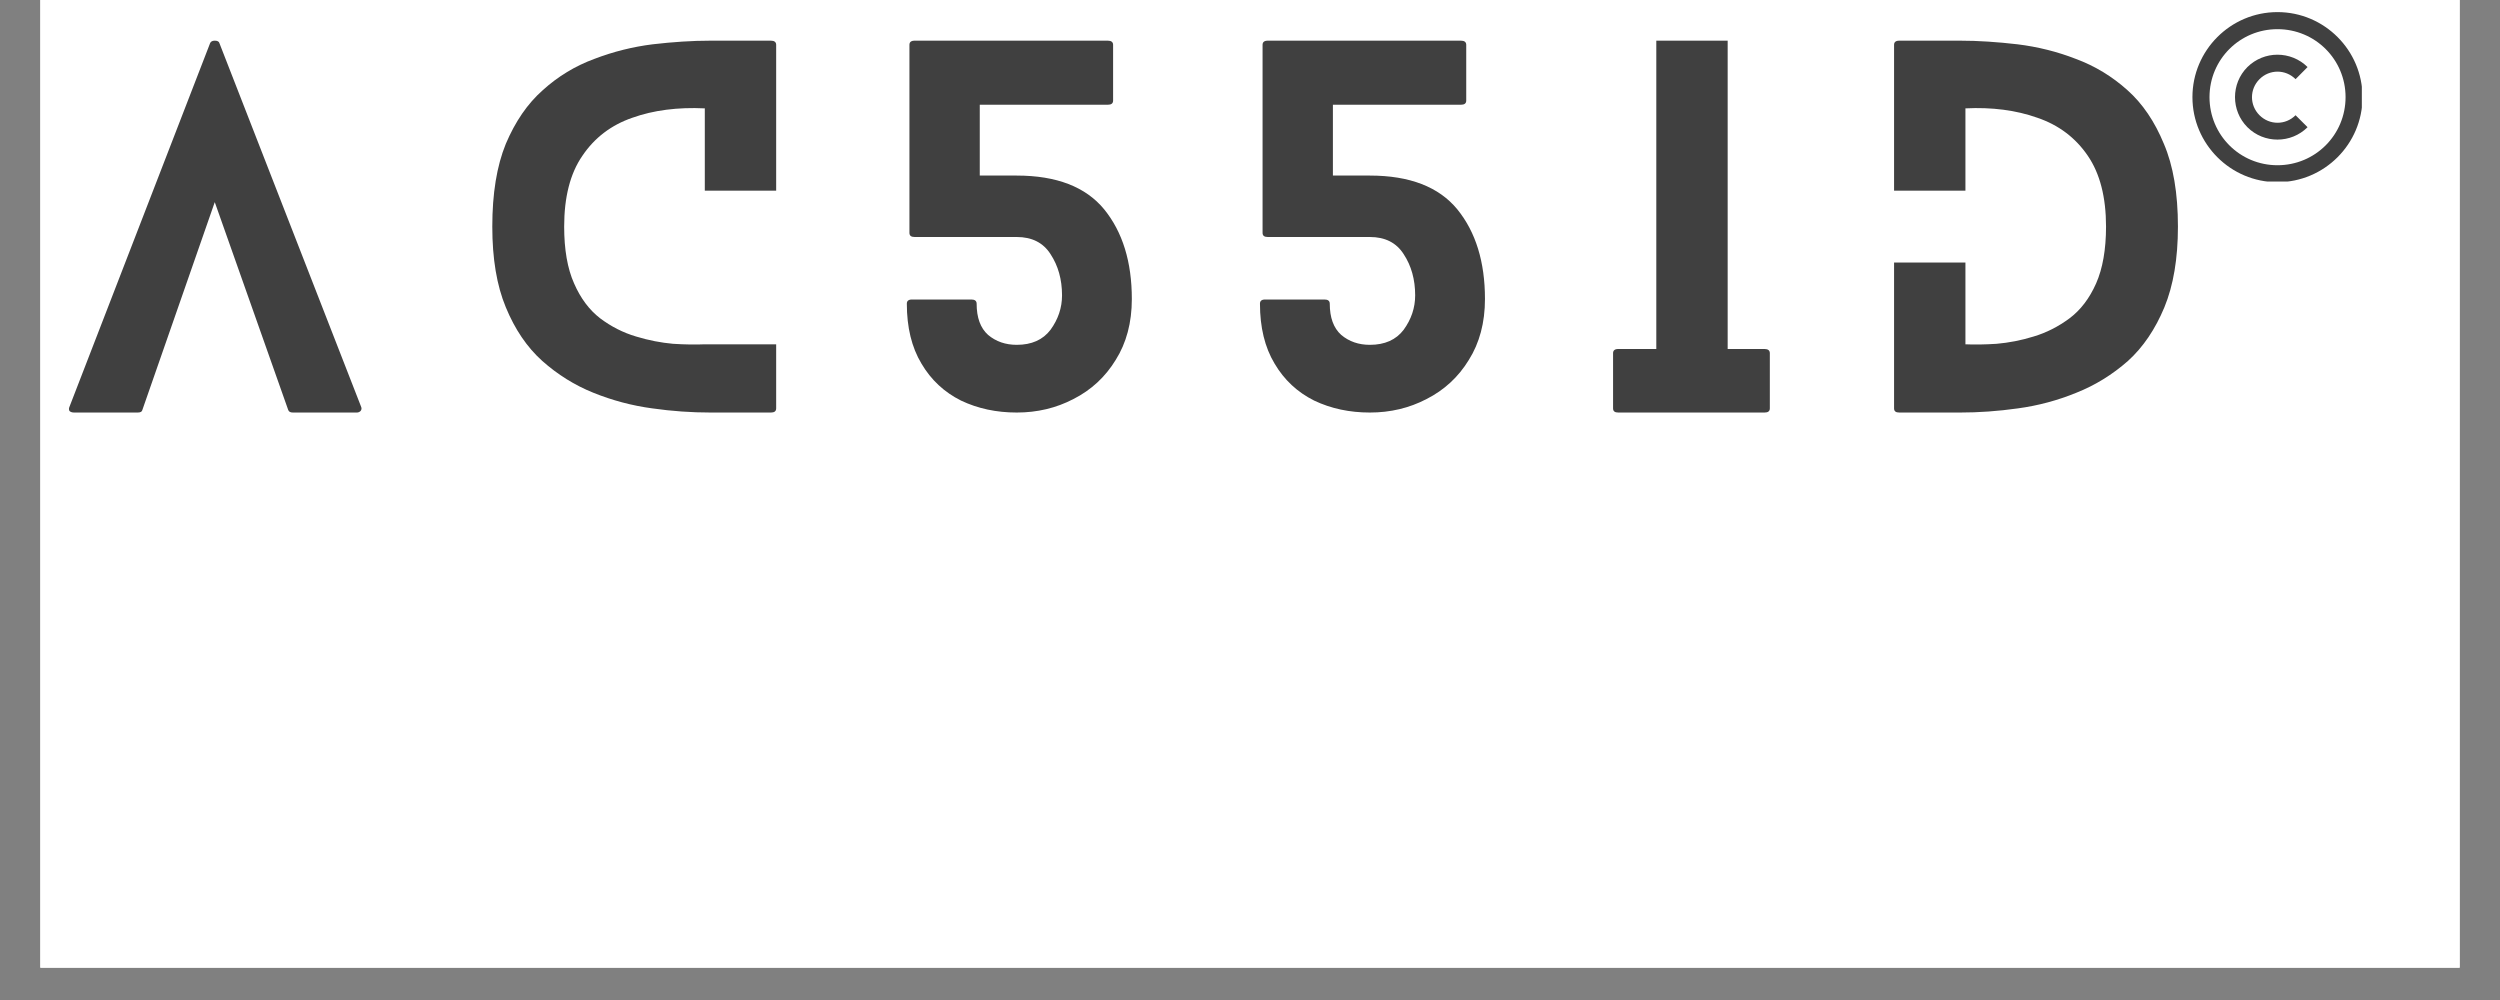
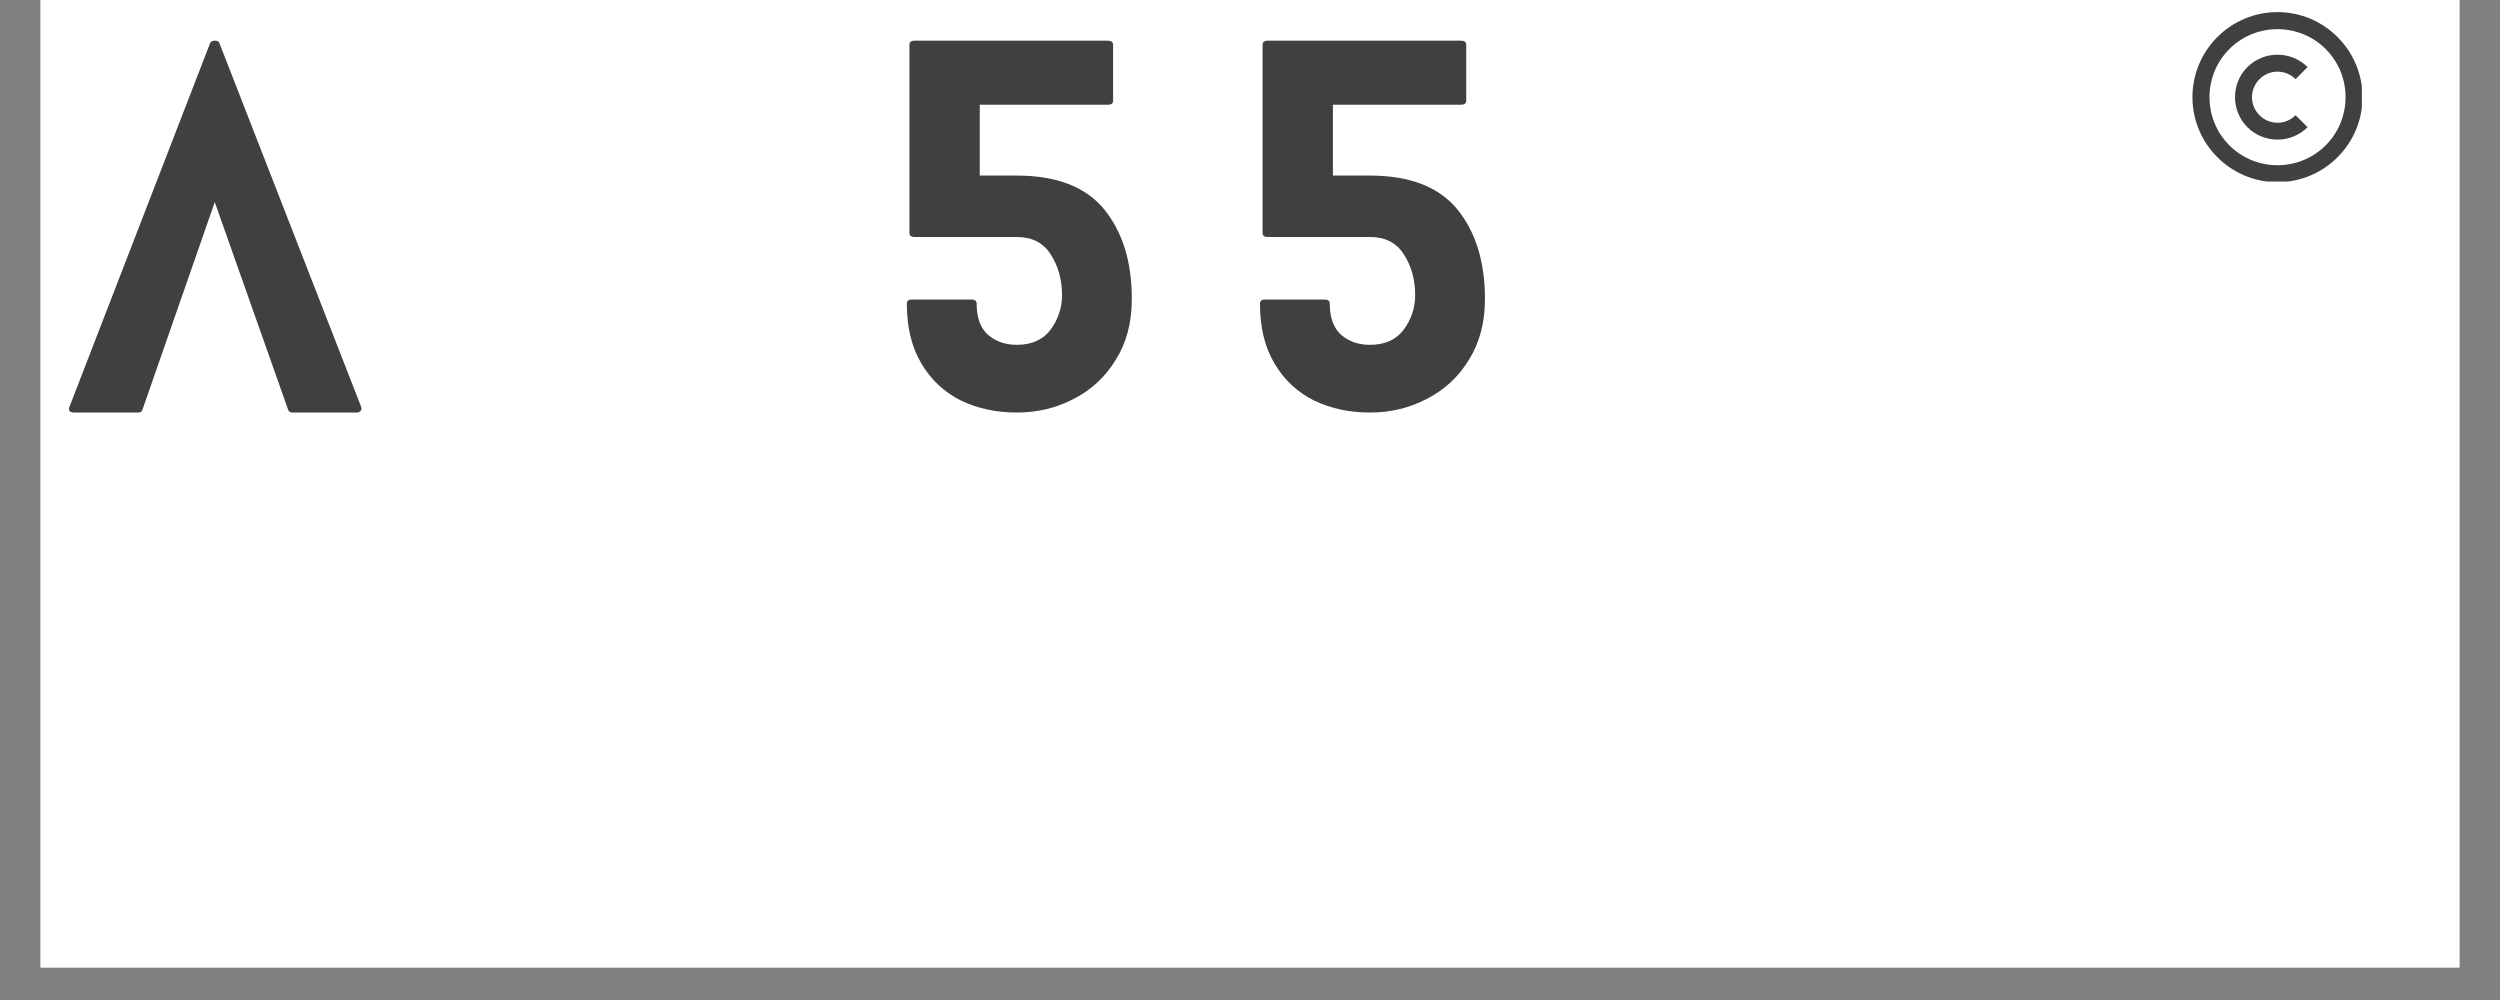
<svg xmlns="http://www.w3.org/2000/svg" width="100" zoomAndPan="magnify" viewBox="0 0 75 30" height="40" preserveAspectRatio="xMidYMid meet" version="1.0">
  <rect x="0" y="0" width="75" height="30" fill="#808080" stroke="none" />
  <defs>
    <g />
    <clipPath id="d7debc99ce">
      <path d="M 1.211 0 L 73.789 0 L 73.789 29.031 L 1.211 29.031 Z M 1.211 0 " clip-rule="nonzero" />
    </clipPath>
    <clipPath id="74c12354e0">
      <path d="M 65.773 0.363 L 70.855 0.363 L 70.855 5.445 L 65.773 5.445 Z M 65.773 0.363 " clip-rule="nonzero" />
    </clipPath>
  </defs>
  <g clip-path="url(#d7debc99ce)">
-     <path fill="#ffffff" d="M 1.211 0 L 73.789 0 L 73.789 29.031 L 1.211 29.031 Z M 1.211 0 " fill-opacity="1" fill-rule="nonzero" />
    <path fill="#ffffff" d="M 1.211 0 L 73.789 0 L 73.789 29.031 L 1.211 29.031 Z M 1.211 0 " fill-opacity="1" fill-rule="nonzero" />
  </g>
  <g clip-path="url(#74c12354e0)">
    <path fill="#404040" d="M 68.324 0.363 C 66.918 0.363 65.773 1.508 65.773 2.914 C 65.773 4.32 66.918 5.465 68.324 5.465 C 69.73 5.465 70.875 4.32 70.875 2.914 C 70.875 1.508 69.73 0.363 68.324 0.363 Z M 68.324 0.875 C 69.457 0.875 70.367 1.785 70.367 2.914 C 70.367 4.047 69.457 4.957 68.324 4.957 C 67.195 4.957 66.285 4.047 66.285 2.914 C 66.285 1.785 67.195 0.875 68.324 0.875 Z M 68.324 1.641 C 67.996 1.641 67.672 1.766 67.422 2.012 C 66.926 2.508 66.926 3.32 67.422 3.816 C 67.918 4.312 68.73 4.312 69.227 3.816 L 68.867 3.457 C 68.566 3.758 68.086 3.758 67.785 3.457 C 67.484 3.156 67.484 2.676 67.785 2.375 C 68.086 2.074 68.566 2.074 68.867 2.375 L 69.227 2.012 C 68.98 1.766 68.652 1.641 68.324 1.641 Z M 68.324 1.641 " fill-opacity="1" fill-rule="nonzero" />
  </g>
  <g fill="#404040" fill-opacity="1">
    <g transform="translate(2.068, 12.376)">
      <g>
        <path d="M 8.766 -0.172 C 8.785 -0.129 8.781 -0.086 8.75 -0.047 C 8.719 -0.016 8.68 0 8.641 0 L 6.719 0 C 6.645 0 6.598 -0.023 6.578 -0.078 L 4.375 -6.312 L 2.203 -0.078 C 2.191 -0.023 2.145 0 2.062 0 L 0.156 0 C 0.094 0 0.047 -0.016 0.016 -0.047 C -0.004 -0.086 -0.004 -0.129 0.016 -0.172 L 4.234 -11.078 C 4.254 -11.129 4.301 -11.156 4.375 -11.156 C 4.457 -11.156 4.504 -11.129 4.516 -11.078 Z M 8.766 -0.172 " />
      </g>
    </g>
  </g>
  <g fill="#404040" fill-opacity="1">
    <g transform="translate(11.28, 12.376)">
      <g />
    </g>
  </g>
  <g fill="#404040" fill-opacity="1">
    <g transform="translate(14.769, 12.376)">
      <g>
-         <path d="M 6.375 -2.047 L 8.516 -2.047 L 8.516 -0.125 C 8.516 -0.039 8.461 0 8.359 0 L 6.547 0 C 5.984 0 5.398 -0.039 4.797 -0.125 C 4.191 -0.207 3.602 -0.363 3.031 -0.594 C 2.469 -0.82 1.957 -1.141 1.5 -1.547 C 1.039 -1.961 0.676 -2.5 0.406 -3.156 C 0.133 -3.812 0 -4.617 0 -5.578 C 0 -6.566 0.133 -7.395 0.406 -8.062 C 0.688 -8.727 1.055 -9.266 1.516 -9.672 C 1.973 -10.086 2.488 -10.398 3.062 -10.609 C 3.633 -10.828 4.219 -10.973 4.812 -11.047 C 5.414 -11.117 5.992 -11.156 6.547 -11.156 L 8.359 -11.156 C 8.461 -11.156 8.516 -11.113 8.516 -11.031 L 8.516 -6.656 L 6.375 -6.656 L 6.375 -9.125 C 5.562 -9.164 4.836 -9.07 4.203 -8.844 C 3.566 -8.625 3.066 -8.242 2.703 -7.703 C 2.336 -7.172 2.156 -6.461 2.156 -5.578 C 2.156 -4.891 2.254 -4.32 2.453 -3.875 C 2.648 -3.426 2.91 -3.078 3.234 -2.828 C 3.566 -2.578 3.926 -2.395 4.312 -2.281 C 4.695 -2.164 5.066 -2.094 5.422 -2.062 C 5.785 -2.039 6.102 -2.035 6.375 -2.047 Z M 6.375 -2.047 " />
-       </g>
+         </g>
    </g>
  </g>
  <g fill="#404040" fill-opacity="1">
    <g transform="translate(23.716, 12.376)">
      <g />
    </g>
  </g>
  <g fill="#404040" fill-opacity="1">
    <g transform="translate(27.205, 12.376)">
      <g>
        <path d="M 0 -3.266 C 0 -3.348 0.051 -3.391 0.156 -3.391 L 1.938 -3.391 C 2.039 -3.391 2.094 -3.348 2.094 -3.266 C 2.094 -2.848 2.207 -2.535 2.438 -2.328 C 2.676 -2.129 2.961 -2.031 3.297 -2.031 C 3.742 -2.031 4.082 -2.18 4.312 -2.484 C 4.539 -2.797 4.656 -3.141 4.656 -3.516 C 4.656 -3.992 4.539 -4.406 4.312 -4.75 C 4.094 -5.094 3.754 -5.266 3.297 -5.266 L 0.234 -5.266 C 0.129 -5.266 0.078 -5.305 0.078 -5.391 L 0.078 -11.031 C 0.078 -11.113 0.129 -11.156 0.234 -11.156 L 6.031 -11.156 C 6.133 -11.156 6.188 -11.113 6.188 -11.031 L 6.188 -9.359 C 6.188 -9.273 6.133 -9.234 6.031 -9.234 L 2.188 -9.234 L 2.188 -7.109 L 3.297 -7.109 C 4.492 -7.109 5.367 -6.77 5.922 -6.094 C 6.473 -5.414 6.75 -4.52 6.75 -3.406 C 6.75 -2.695 6.586 -2.086 6.266 -1.578 C 5.953 -1.066 5.531 -0.676 5 -0.406 C 4.477 -0.133 3.91 0 3.297 0 C 2.691 0 2.133 -0.117 1.625 -0.359 C 1.125 -0.609 0.727 -0.977 0.438 -1.469 C 0.145 -1.957 0 -2.555 0 -3.266 Z M 0 -3.266 " />
      </g>
    </g>
  </g>
  <g fill="#404040" fill-opacity="1">
    <g transform="translate(34.309, 12.376)">
      <g />
    </g>
  </g>
  <g fill="#404040" fill-opacity="1">
    <g transform="translate(37.799, 12.376)">
      <g>
        <path d="M 0 -3.266 C 0 -3.348 0.051 -3.391 0.156 -3.391 L 1.938 -3.391 C 2.039 -3.391 2.094 -3.348 2.094 -3.266 C 2.094 -2.848 2.207 -2.535 2.438 -2.328 C 2.676 -2.129 2.961 -2.031 3.297 -2.031 C 3.742 -2.031 4.082 -2.18 4.312 -2.484 C 4.539 -2.797 4.656 -3.141 4.656 -3.516 C 4.656 -3.992 4.539 -4.406 4.312 -4.75 C 4.094 -5.094 3.754 -5.266 3.297 -5.266 L 0.234 -5.266 C 0.129 -5.266 0.078 -5.305 0.078 -5.391 L 0.078 -11.031 C 0.078 -11.113 0.129 -11.156 0.234 -11.156 L 6.031 -11.156 C 6.133 -11.156 6.188 -11.113 6.188 -11.031 L 6.188 -9.359 C 6.188 -9.273 6.133 -9.234 6.031 -9.234 L 2.188 -9.234 L 2.188 -7.109 L 3.297 -7.109 C 4.492 -7.109 5.367 -6.77 5.922 -6.094 C 6.473 -5.414 6.75 -4.52 6.75 -3.406 C 6.75 -2.695 6.586 -2.086 6.266 -1.578 C 5.953 -1.066 5.531 -0.676 5 -0.406 C 4.477 -0.133 3.91 0 3.297 0 C 2.691 0 2.133 -0.117 1.625 -0.359 C 1.125 -0.609 0.727 -0.977 0.438 -1.469 C 0.145 -1.957 0 -2.555 0 -3.266 Z M 0 -3.266 " />
      </g>
    </g>
  </g>
  <g fill="#404040" fill-opacity="1">
    <g transform="translate(44.903, 12.376)">
      <g />
    </g>
  </g>
  <g fill="#404040" fill-opacity="1">
    <g transform="translate(48.392, 12.376)">
      <g>
-         <path d="M 4.547 -1.906 C 4.648 -1.906 4.703 -1.863 4.703 -1.781 L 4.703 -0.125 C 4.703 -0.039 4.648 0 4.547 0 L 0.156 0 C 0.051 0 0 -0.039 0 -0.125 L 0 -1.781 C 0 -1.863 0.051 -1.906 0.156 -1.906 L 1.297 -1.906 L 1.297 -11.156 L 3.438 -11.156 L 3.438 -1.906 Z M 4.547 -1.906 " />
-       </g>
+         </g>
    </g>
  </g>
  <g fill="#404040" fill-opacity="1">
    <g transform="translate(53.333, 12.376)">
      <g />
    </g>
  </g>
  <g fill="#404040" fill-opacity="1">
    <g transform="translate(56.822, 12.376)">
      <g>
-         <path d="M 1.984 -11.156 C 2.523 -11.156 3.098 -11.117 3.703 -11.047 C 4.305 -10.973 4.891 -10.828 5.453 -10.609 C 6.023 -10.398 6.539 -10.086 7 -9.672 C 7.457 -9.266 7.82 -8.727 8.094 -8.062 C 8.375 -7.406 8.516 -6.578 8.516 -5.578 C 8.516 -4.617 8.379 -3.812 8.109 -3.156 C 7.836 -2.5 7.473 -1.961 7.016 -1.547 C 6.555 -1.141 6.039 -0.82 5.469 -0.594 C 4.906 -0.363 4.32 -0.207 3.719 -0.125 C 3.113 -0.039 2.535 0 1.984 0 L 0.156 0 C 0.051 0 0 -0.039 0 -0.125 L 0 -4.5 L 2.141 -4.5 L 2.141 -2.047 C 2.41 -2.035 2.723 -2.039 3.078 -2.062 C 3.441 -2.094 3.812 -2.164 4.188 -2.281 C 4.57 -2.395 4.93 -2.578 5.266 -2.828 C 5.598 -3.078 5.863 -3.426 6.062 -3.875 C 6.258 -4.32 6.359 -4.891 6.359 -5.578 C 6.359 -6.461 6.176 -7.172 5.812 -7.703 C 5.445 -8.242 4.941 -8.625 4.297 -8.844 C 3.66 -9.07 2.941 -9.164 2.141 -9.125 L 2.141 -6.656 L 0 -6.656 L 0 -11.031 C 0 -11.113 0.051 -11.156 0.156 -11.156 Z M 1.984 -11.156 " />
-       </g>
+         </g>
    </g>
  </g>
</svg>